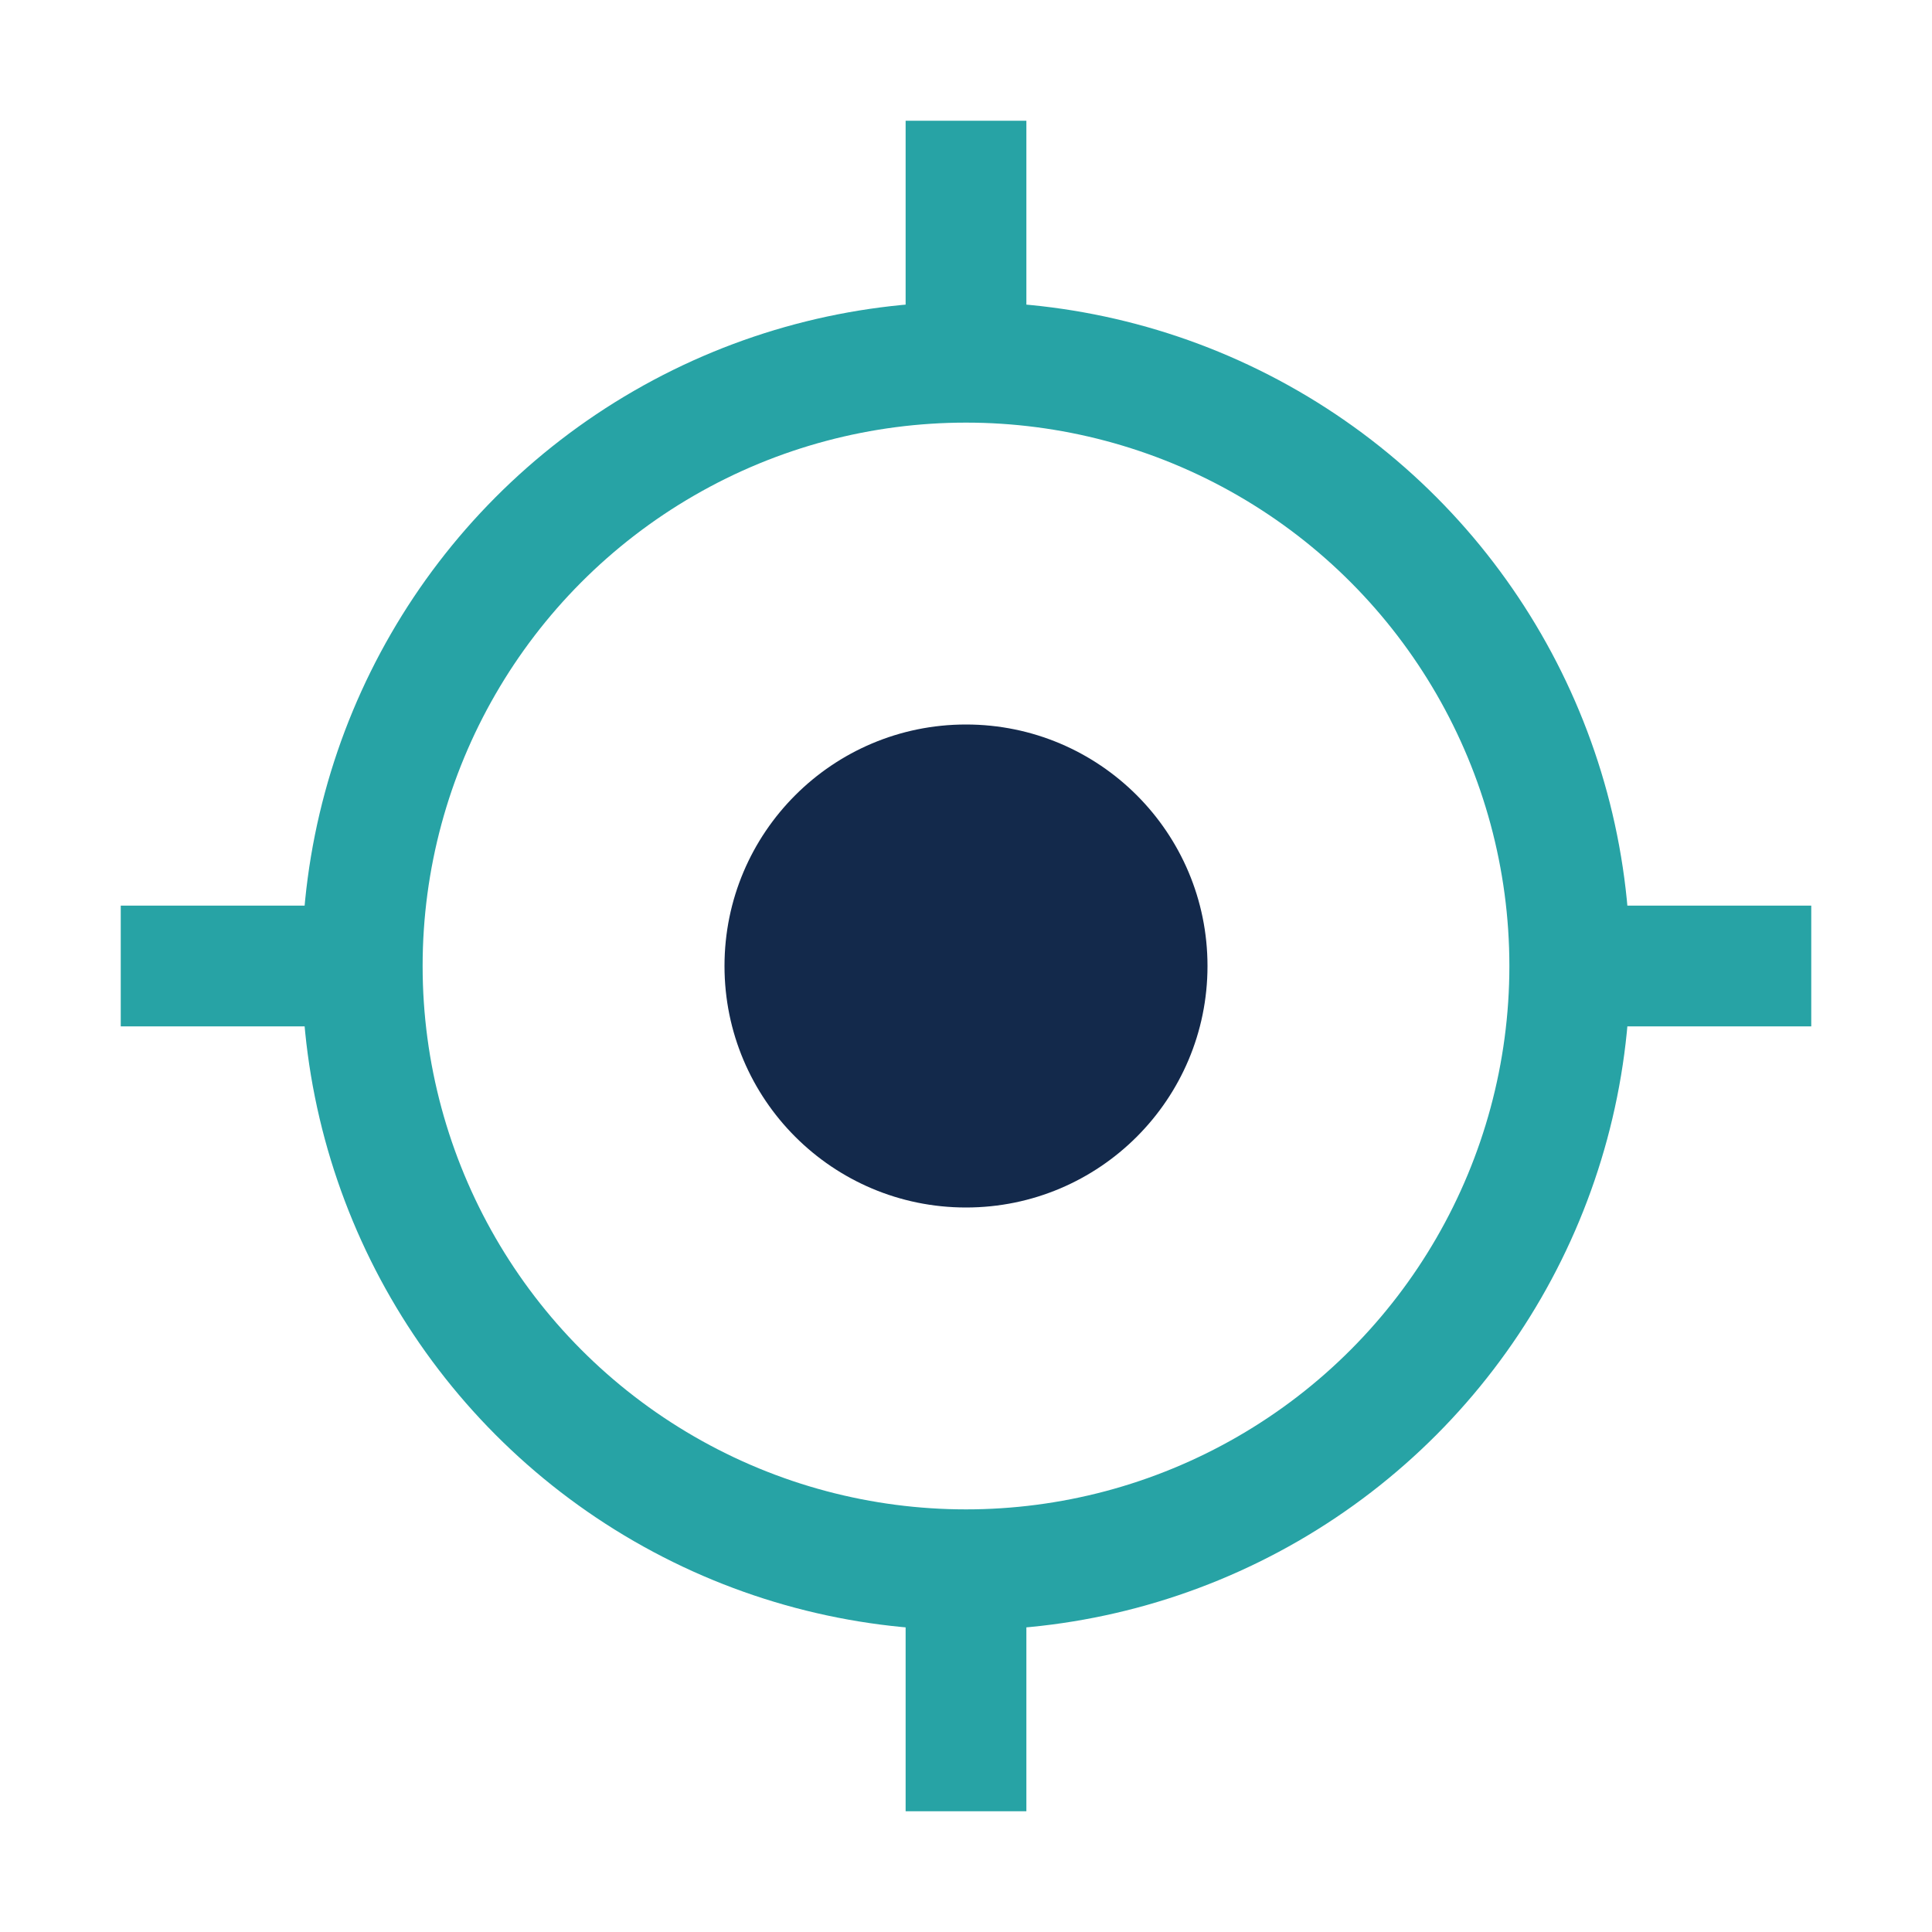
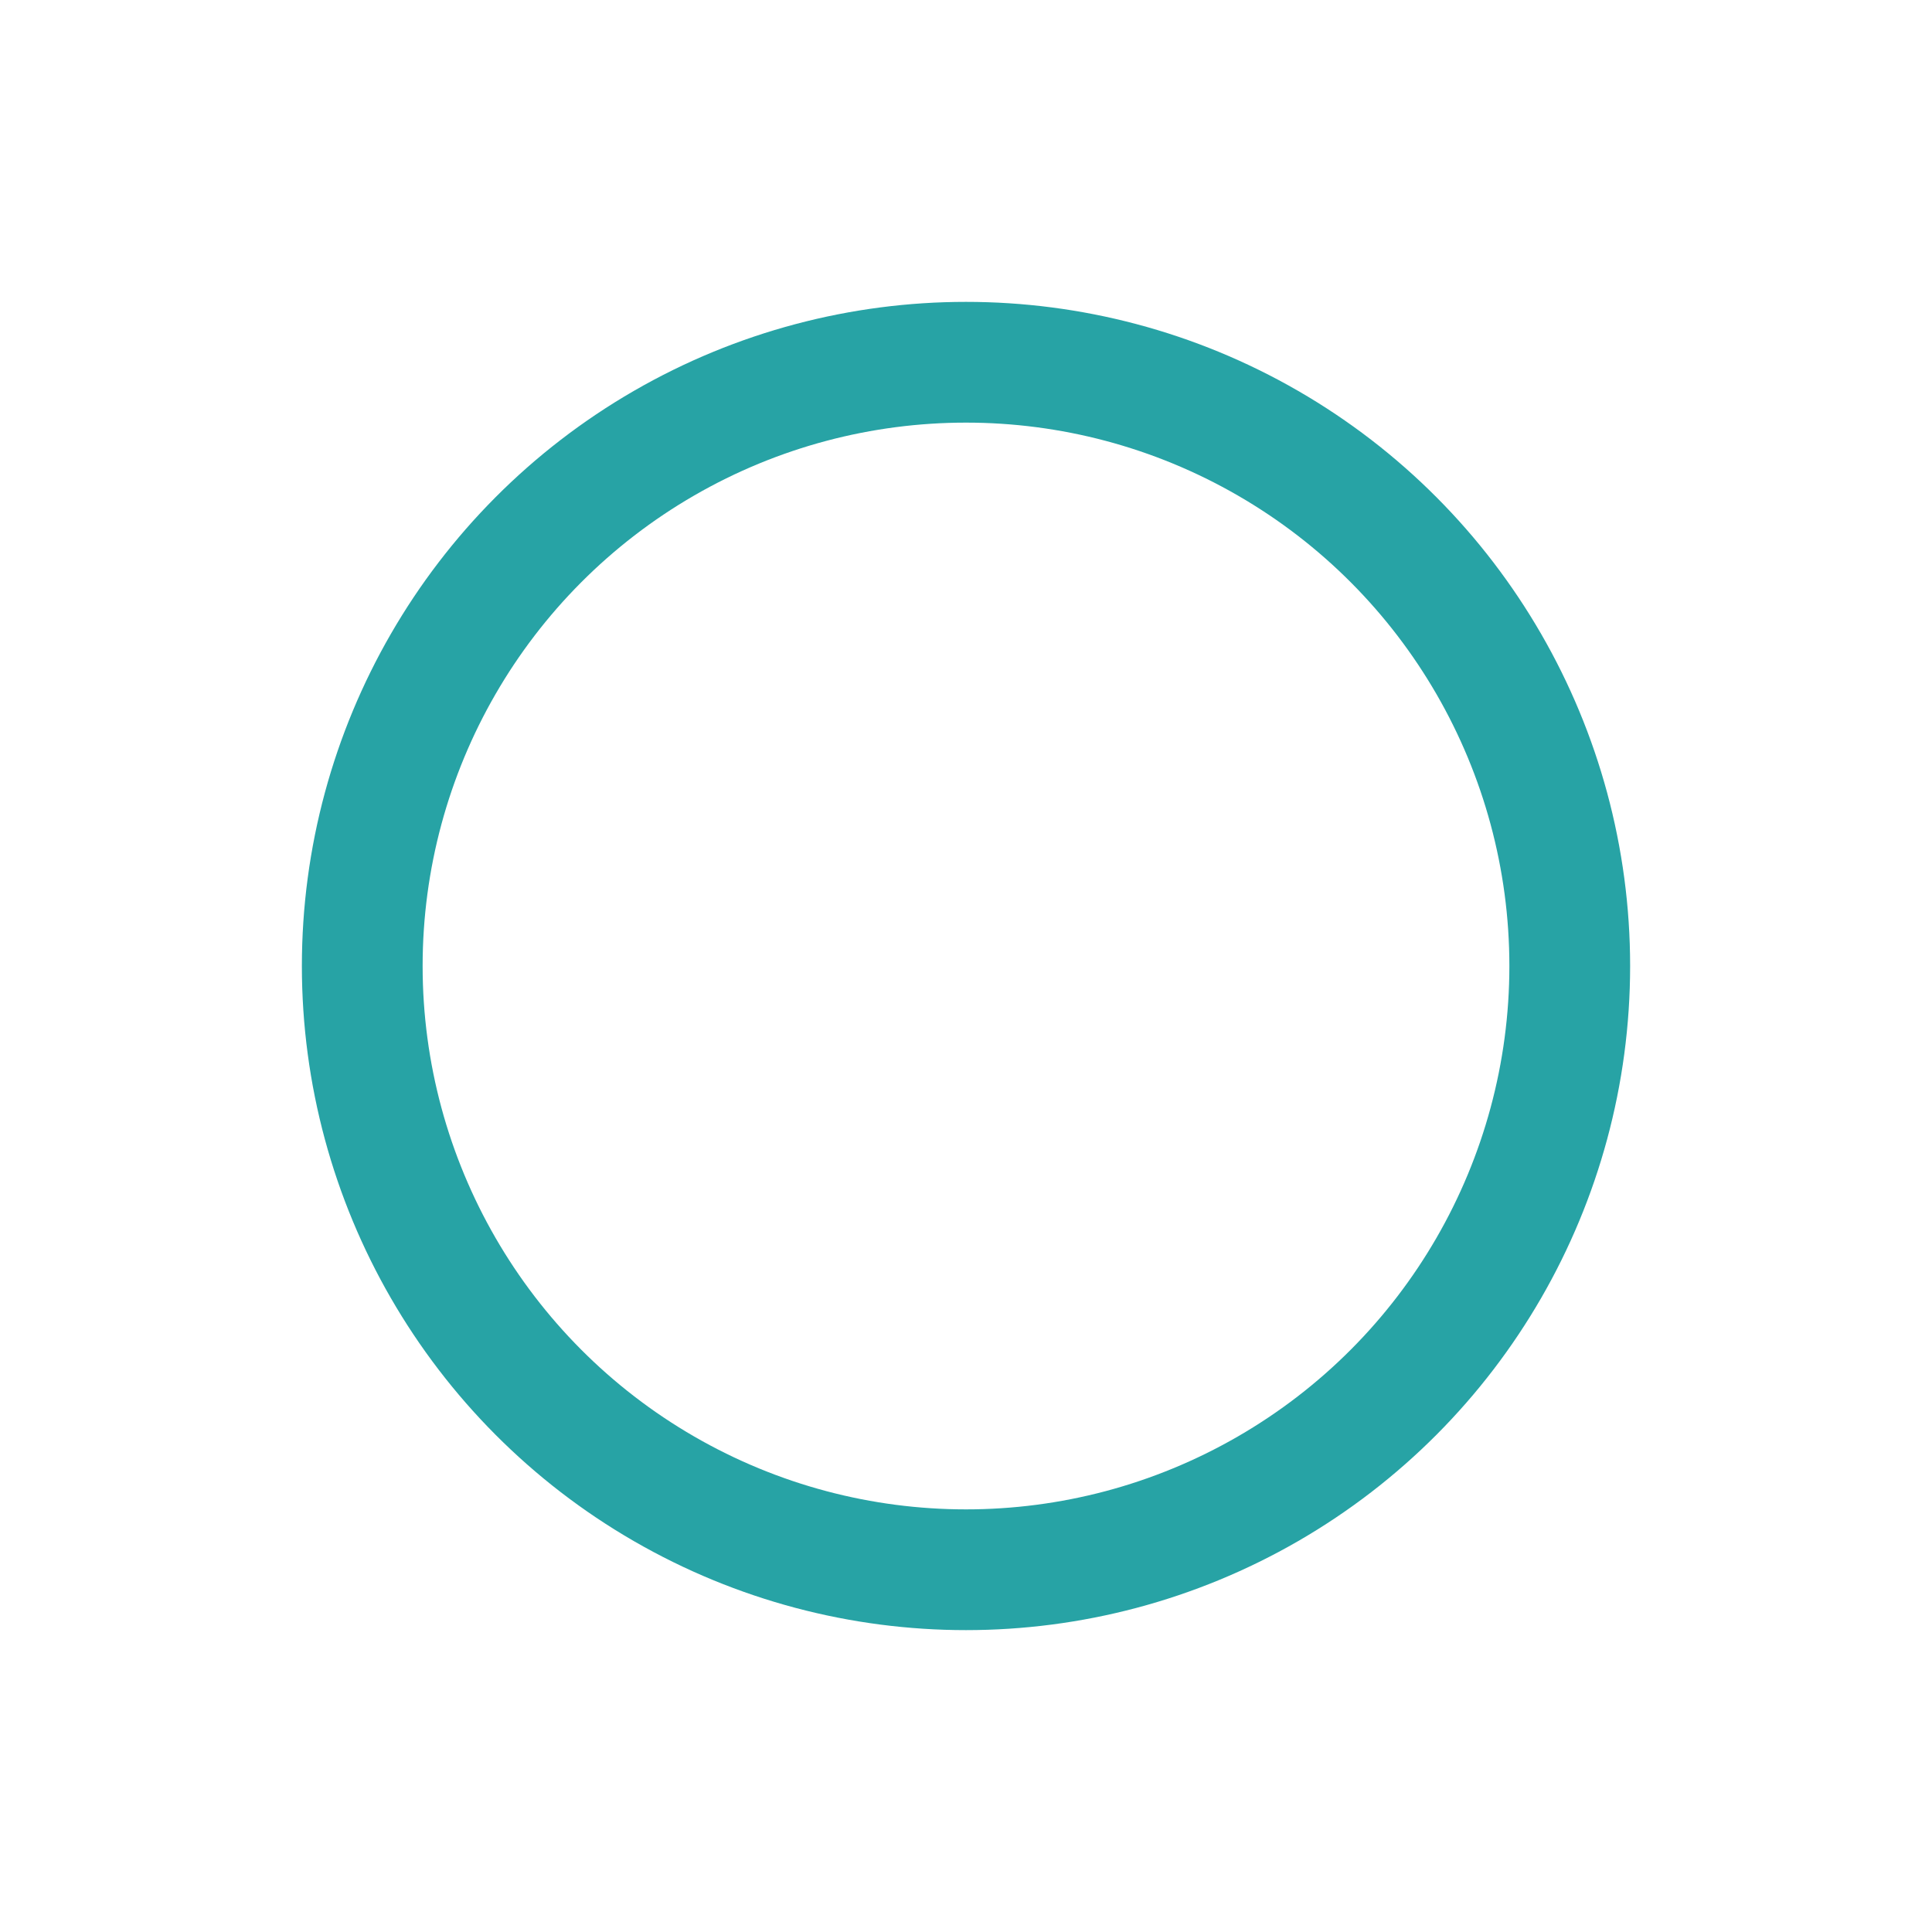
<svg xmlns="http://www.w3.org/2000/svg" width="32" height="32" viewBox="0 0 32 32">
  <circle cx="16" cy="16" r="10" fill="none" stroke="#27A3A5" stroke-width="2" />
-   <circle cx="16" cy="16" r="4" fill="#13294B" />
-   <path stroke="#27A3A5" stroke-width="2" d="M16 2v4M16 30v-4M2 16h4M30 16h-4" />
</svg>